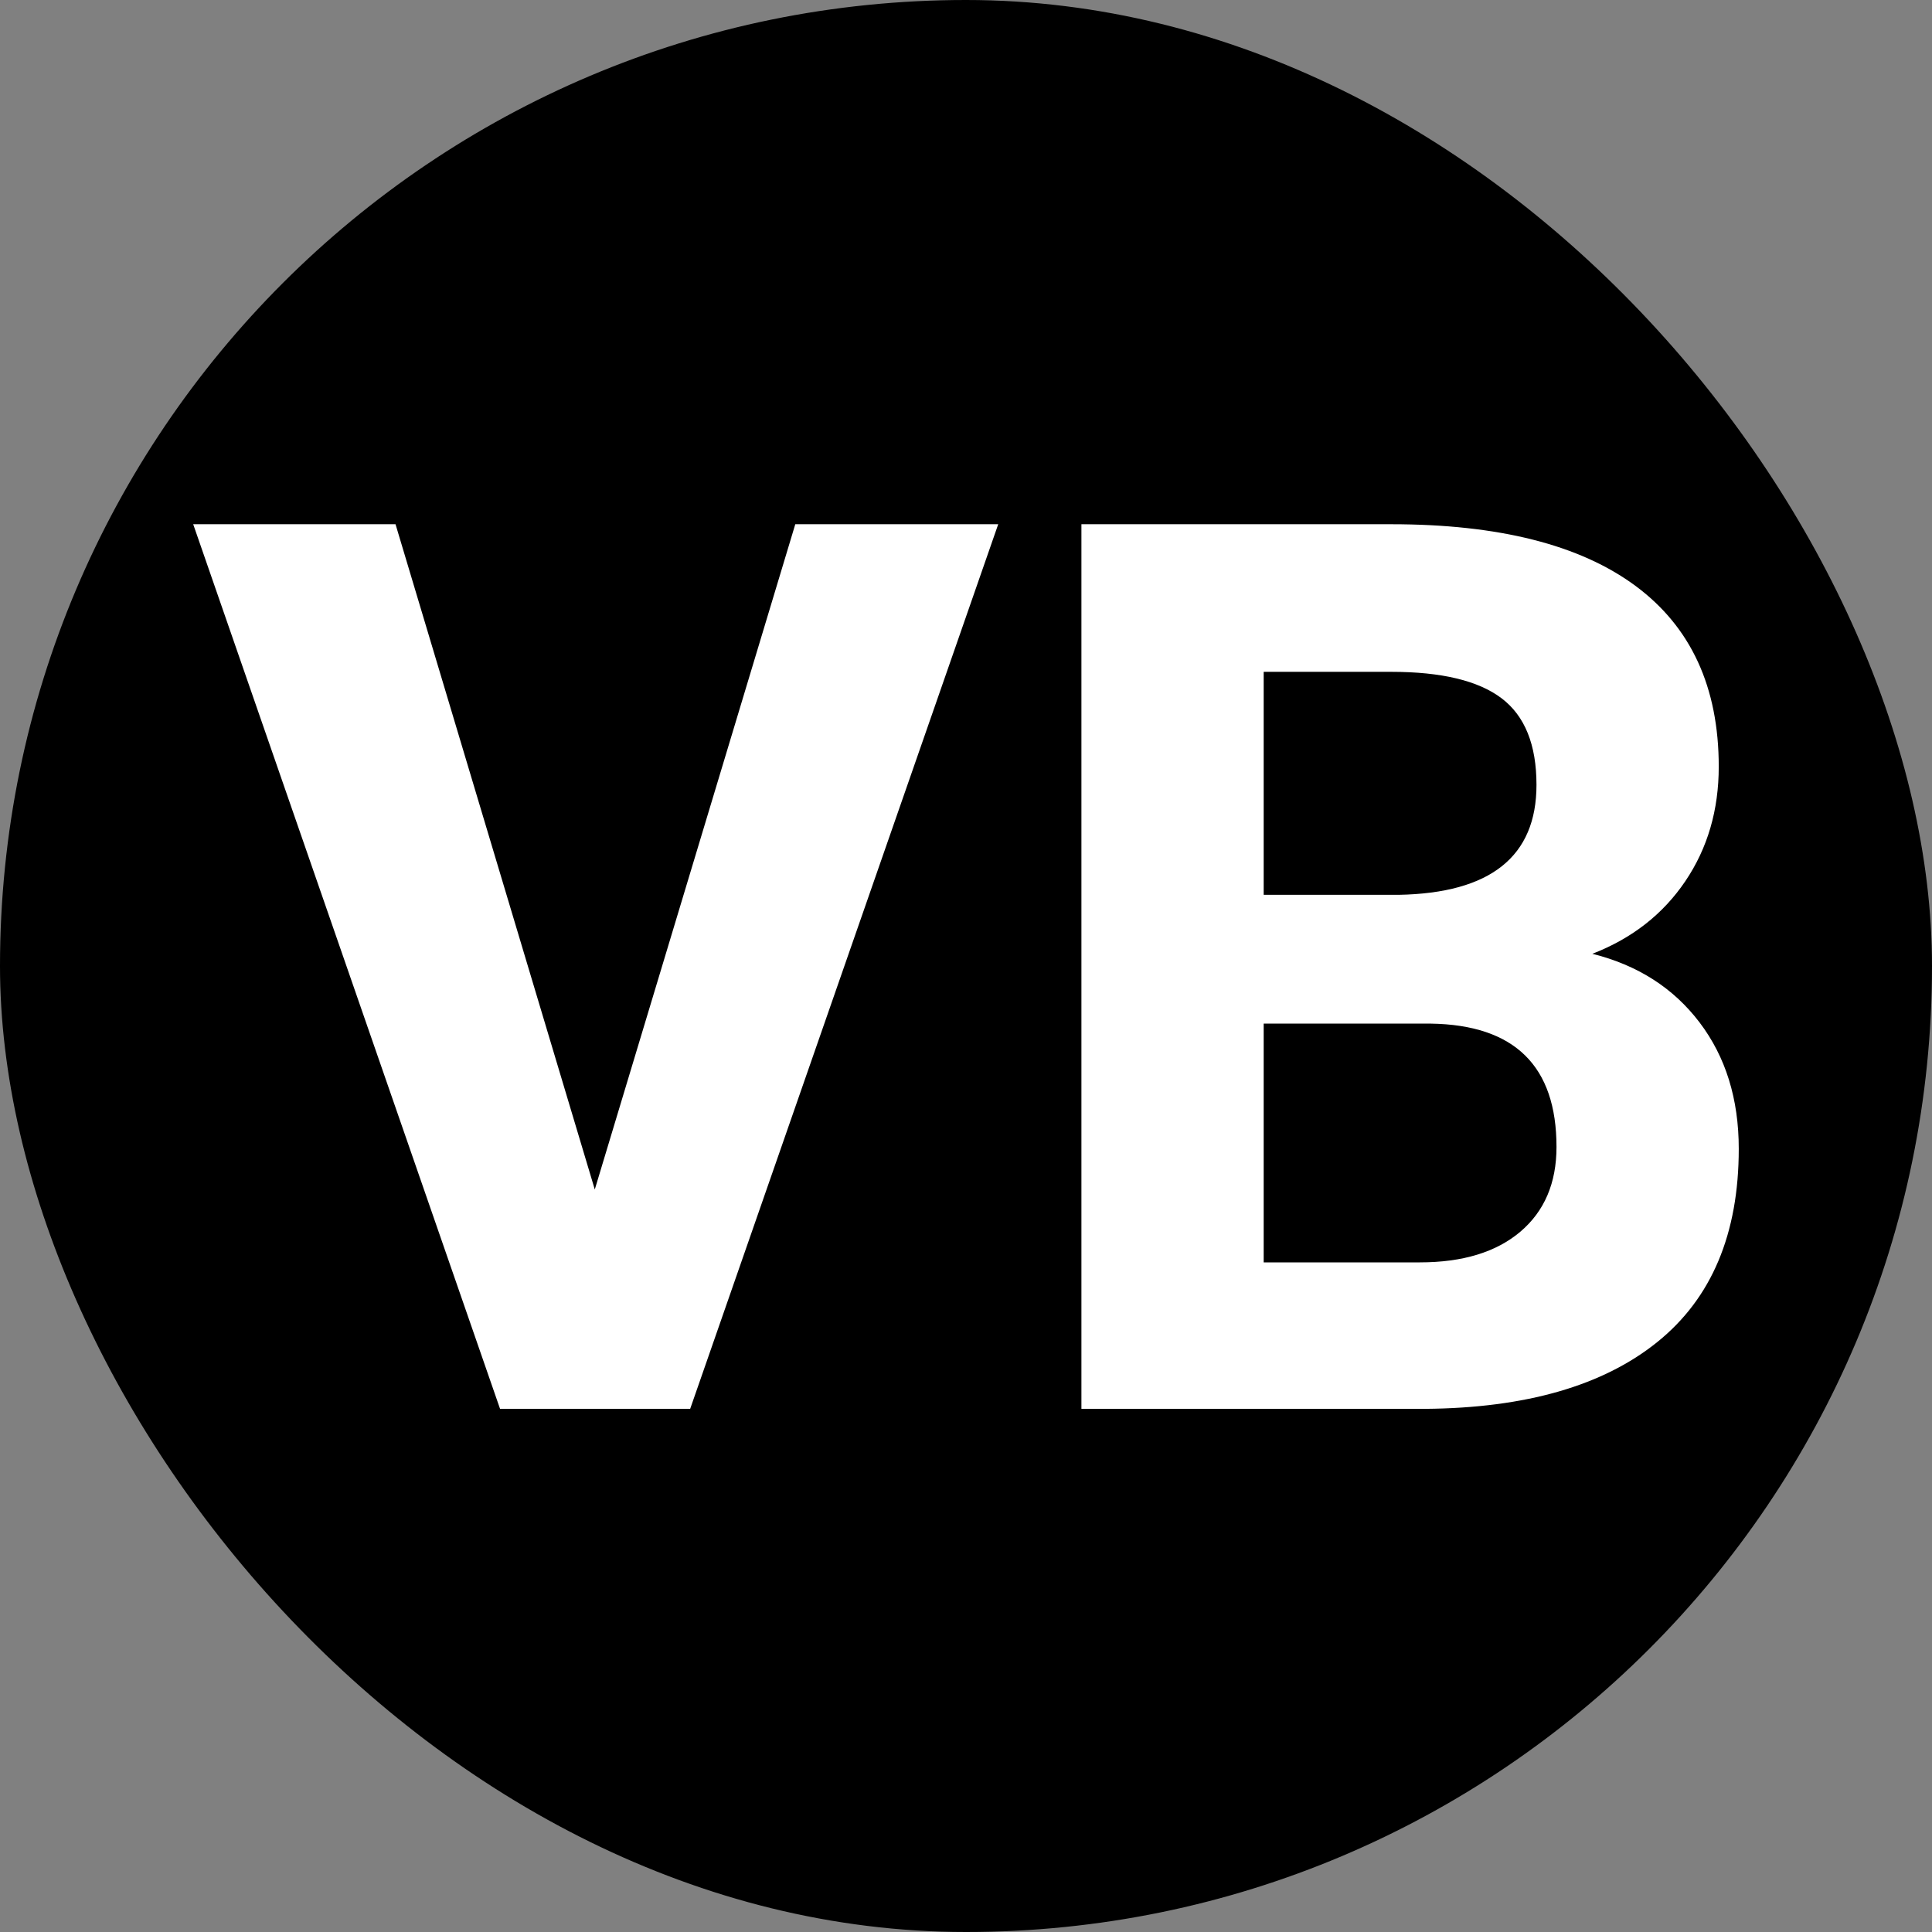
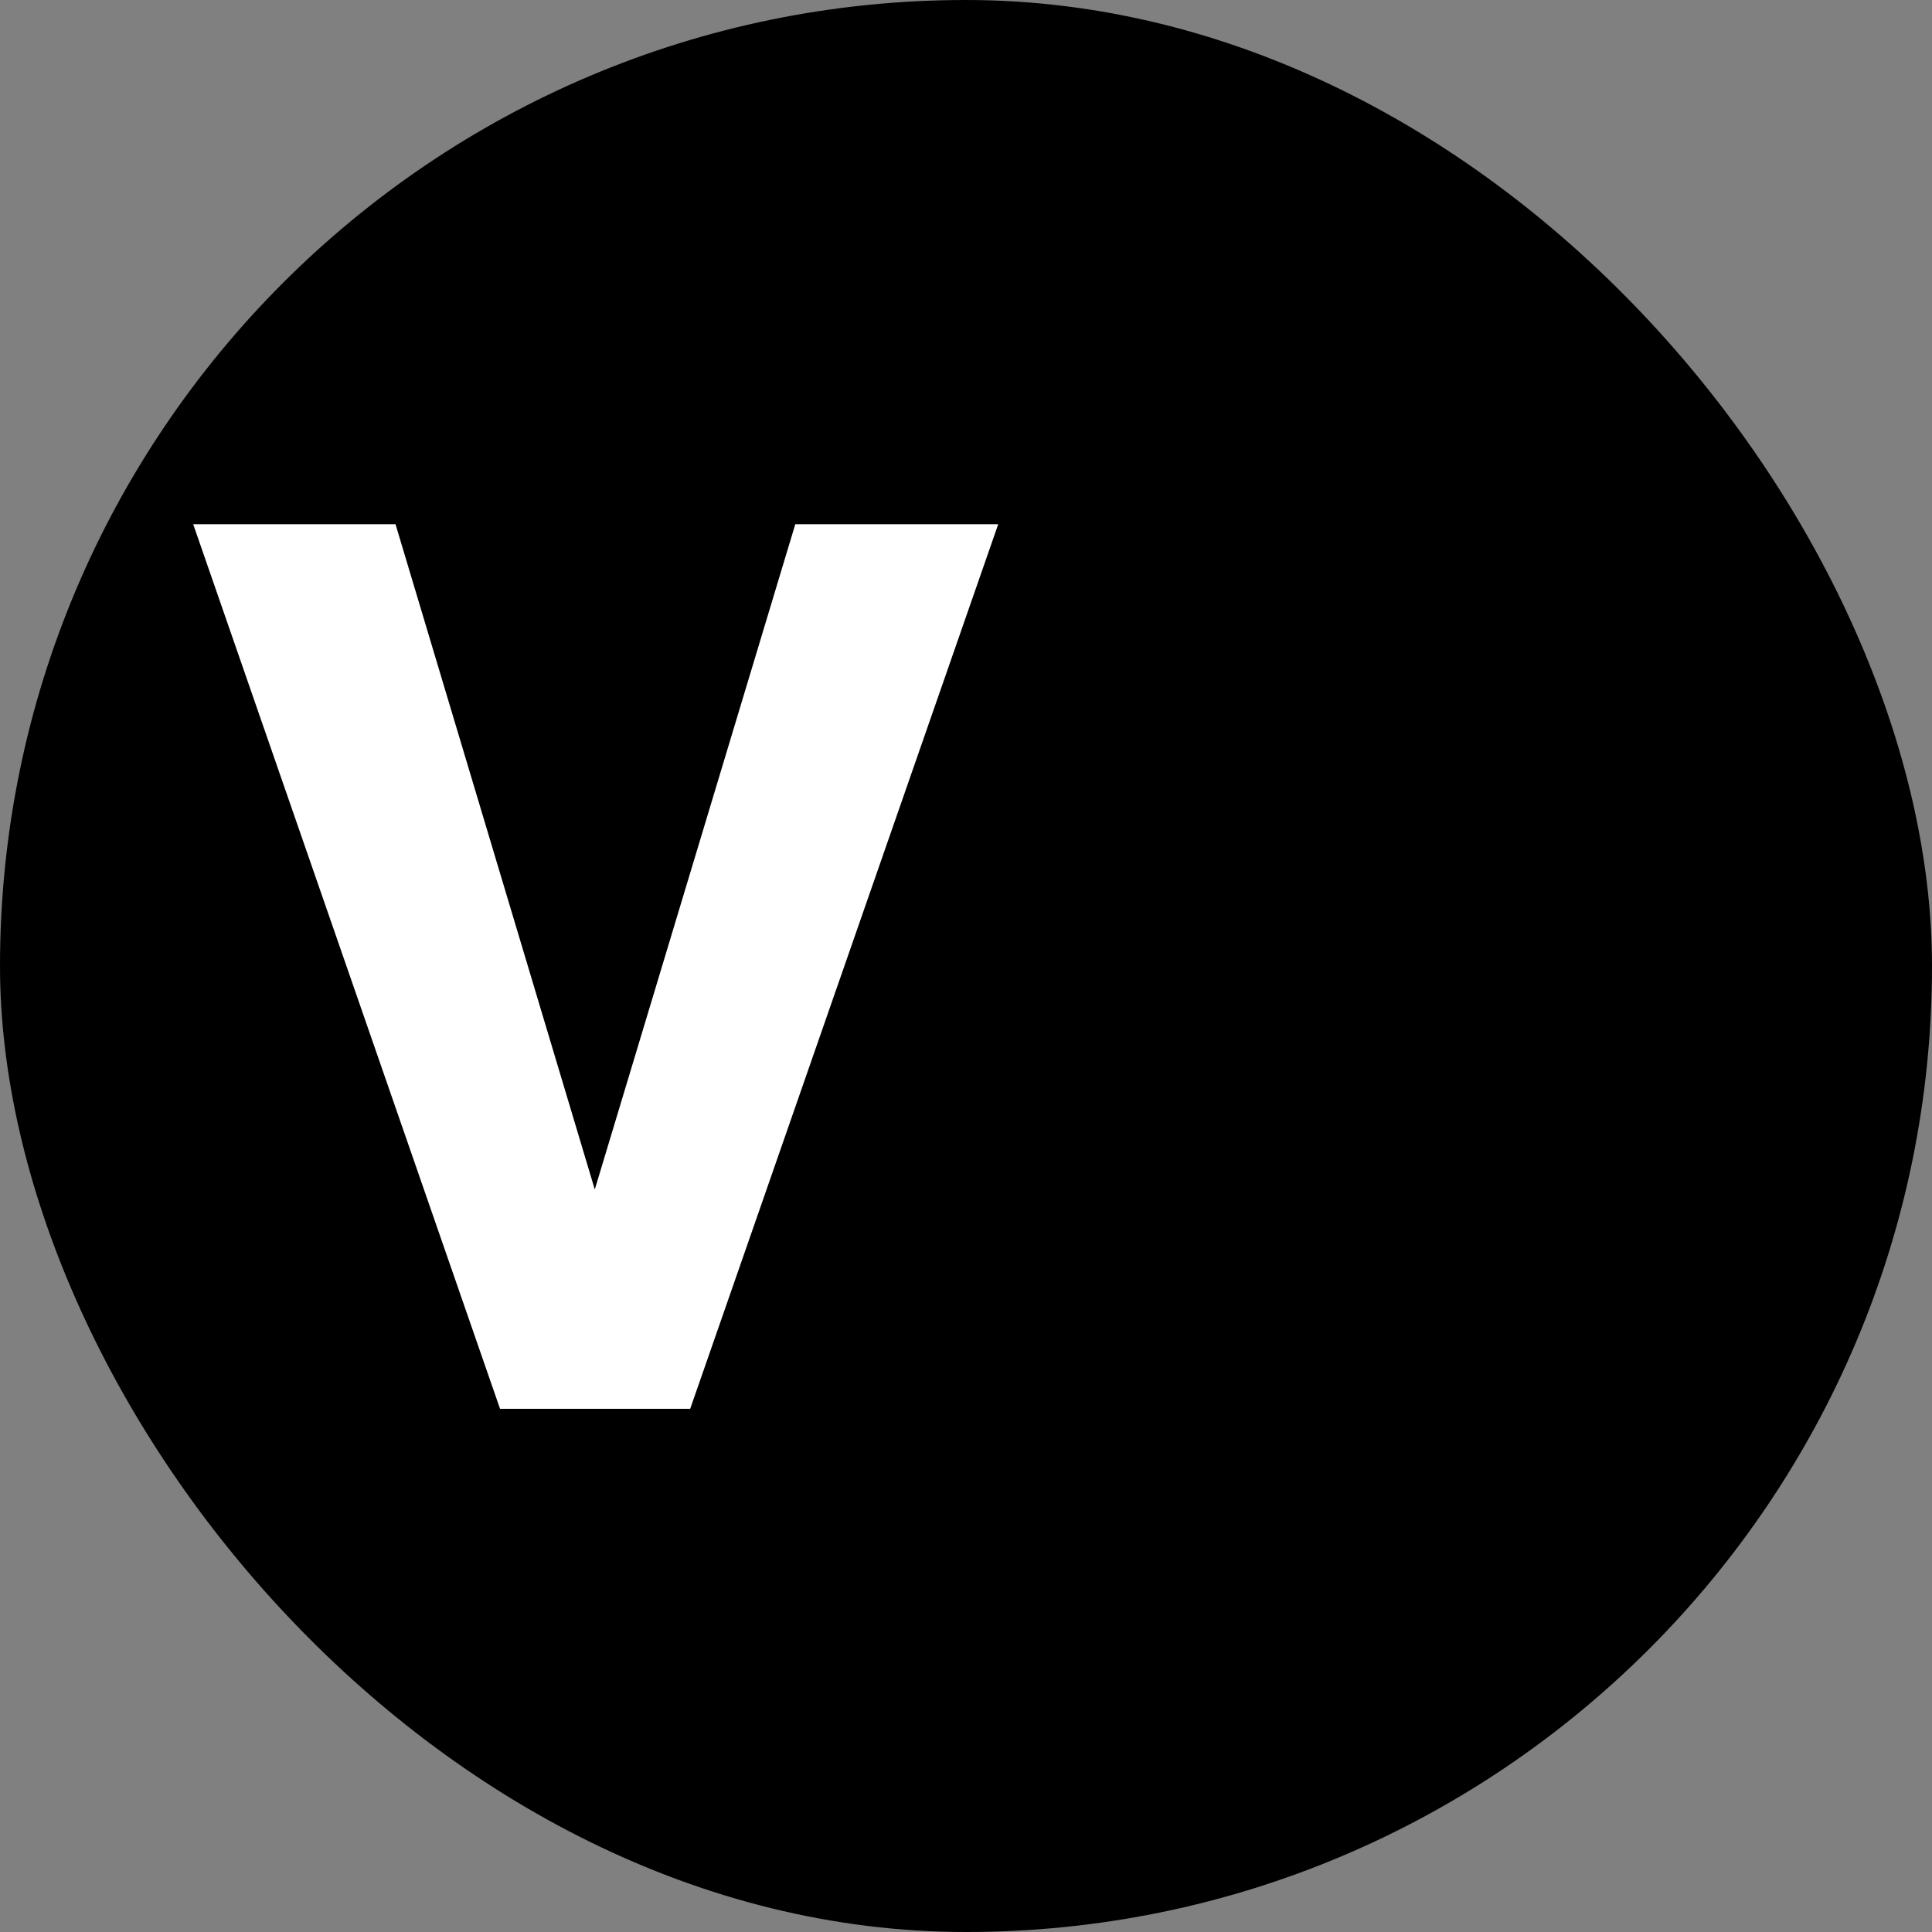
<svg xmlns="http://www.w3.org/2000/svg" viewBox="0 0 500 500">
  <rect x="0" y="0" width="500" height="500" fill="#808080" stroke="none" />
  <defs>
    <style>
      .cls-1 {
        fill: #000;
      }

      .cls-1, .cls-2 {
        stroke-width: 0px;
      }

      .cls-2 {
        fill: #fff;
      }
    </style>
  </defs>
  <g id="Layer_1" data-name="Layer 1">
    <rect class="cls-1" x="0" y="0" width="500" height="500" rx="250" ry="250" />
  </g>
  <g id="Layer_2" data-name="Layer 2">
    <g>
      <path class="cls-2" d="M153.93,307.84l51.89-172.17h52.52l-79.72,228.93h-49.21L50,135.67h52.36l51.57,172.17Z" />
-       <path class="cls-2" d="M279.87,364.6v-228.93h80.19c27.78,0,48.84,5.32,63.21,15.96,14.36,10.64,21.54,26.23,21.54,46.78,0,11.22-2.88,21.1-8.65,29.64-5.77,8.54-13.79,14.81-24.06,18.79,11.74,2.94,20.99,8.86,27.75,17.77,6.76,8.91,10.14,19.81,10.14,32.7,0,22.01-7.02,38.68-21.07,50-14.05,11.32-34.07,17.09-60.06,17.3h-88.99ZM327.04,231.58h34.91c23.79-.42,35.69-9.91,35.69-28.46,0-10.38-3.01-17.85-9.04-22.41-6.03-4.56-15.54-6.84-28.54-6.84h-33.02v57.7ZM327.04,264.91v61.79h40.41c11.11,0,19.78-2.65,26.02-7.94,6.23-5.29,9.35-12.6,9.35-21.93,0-20.96-10.85-31.6-32.55-31.92h-43.24Z" />
    </g>
  </g>
</svg>